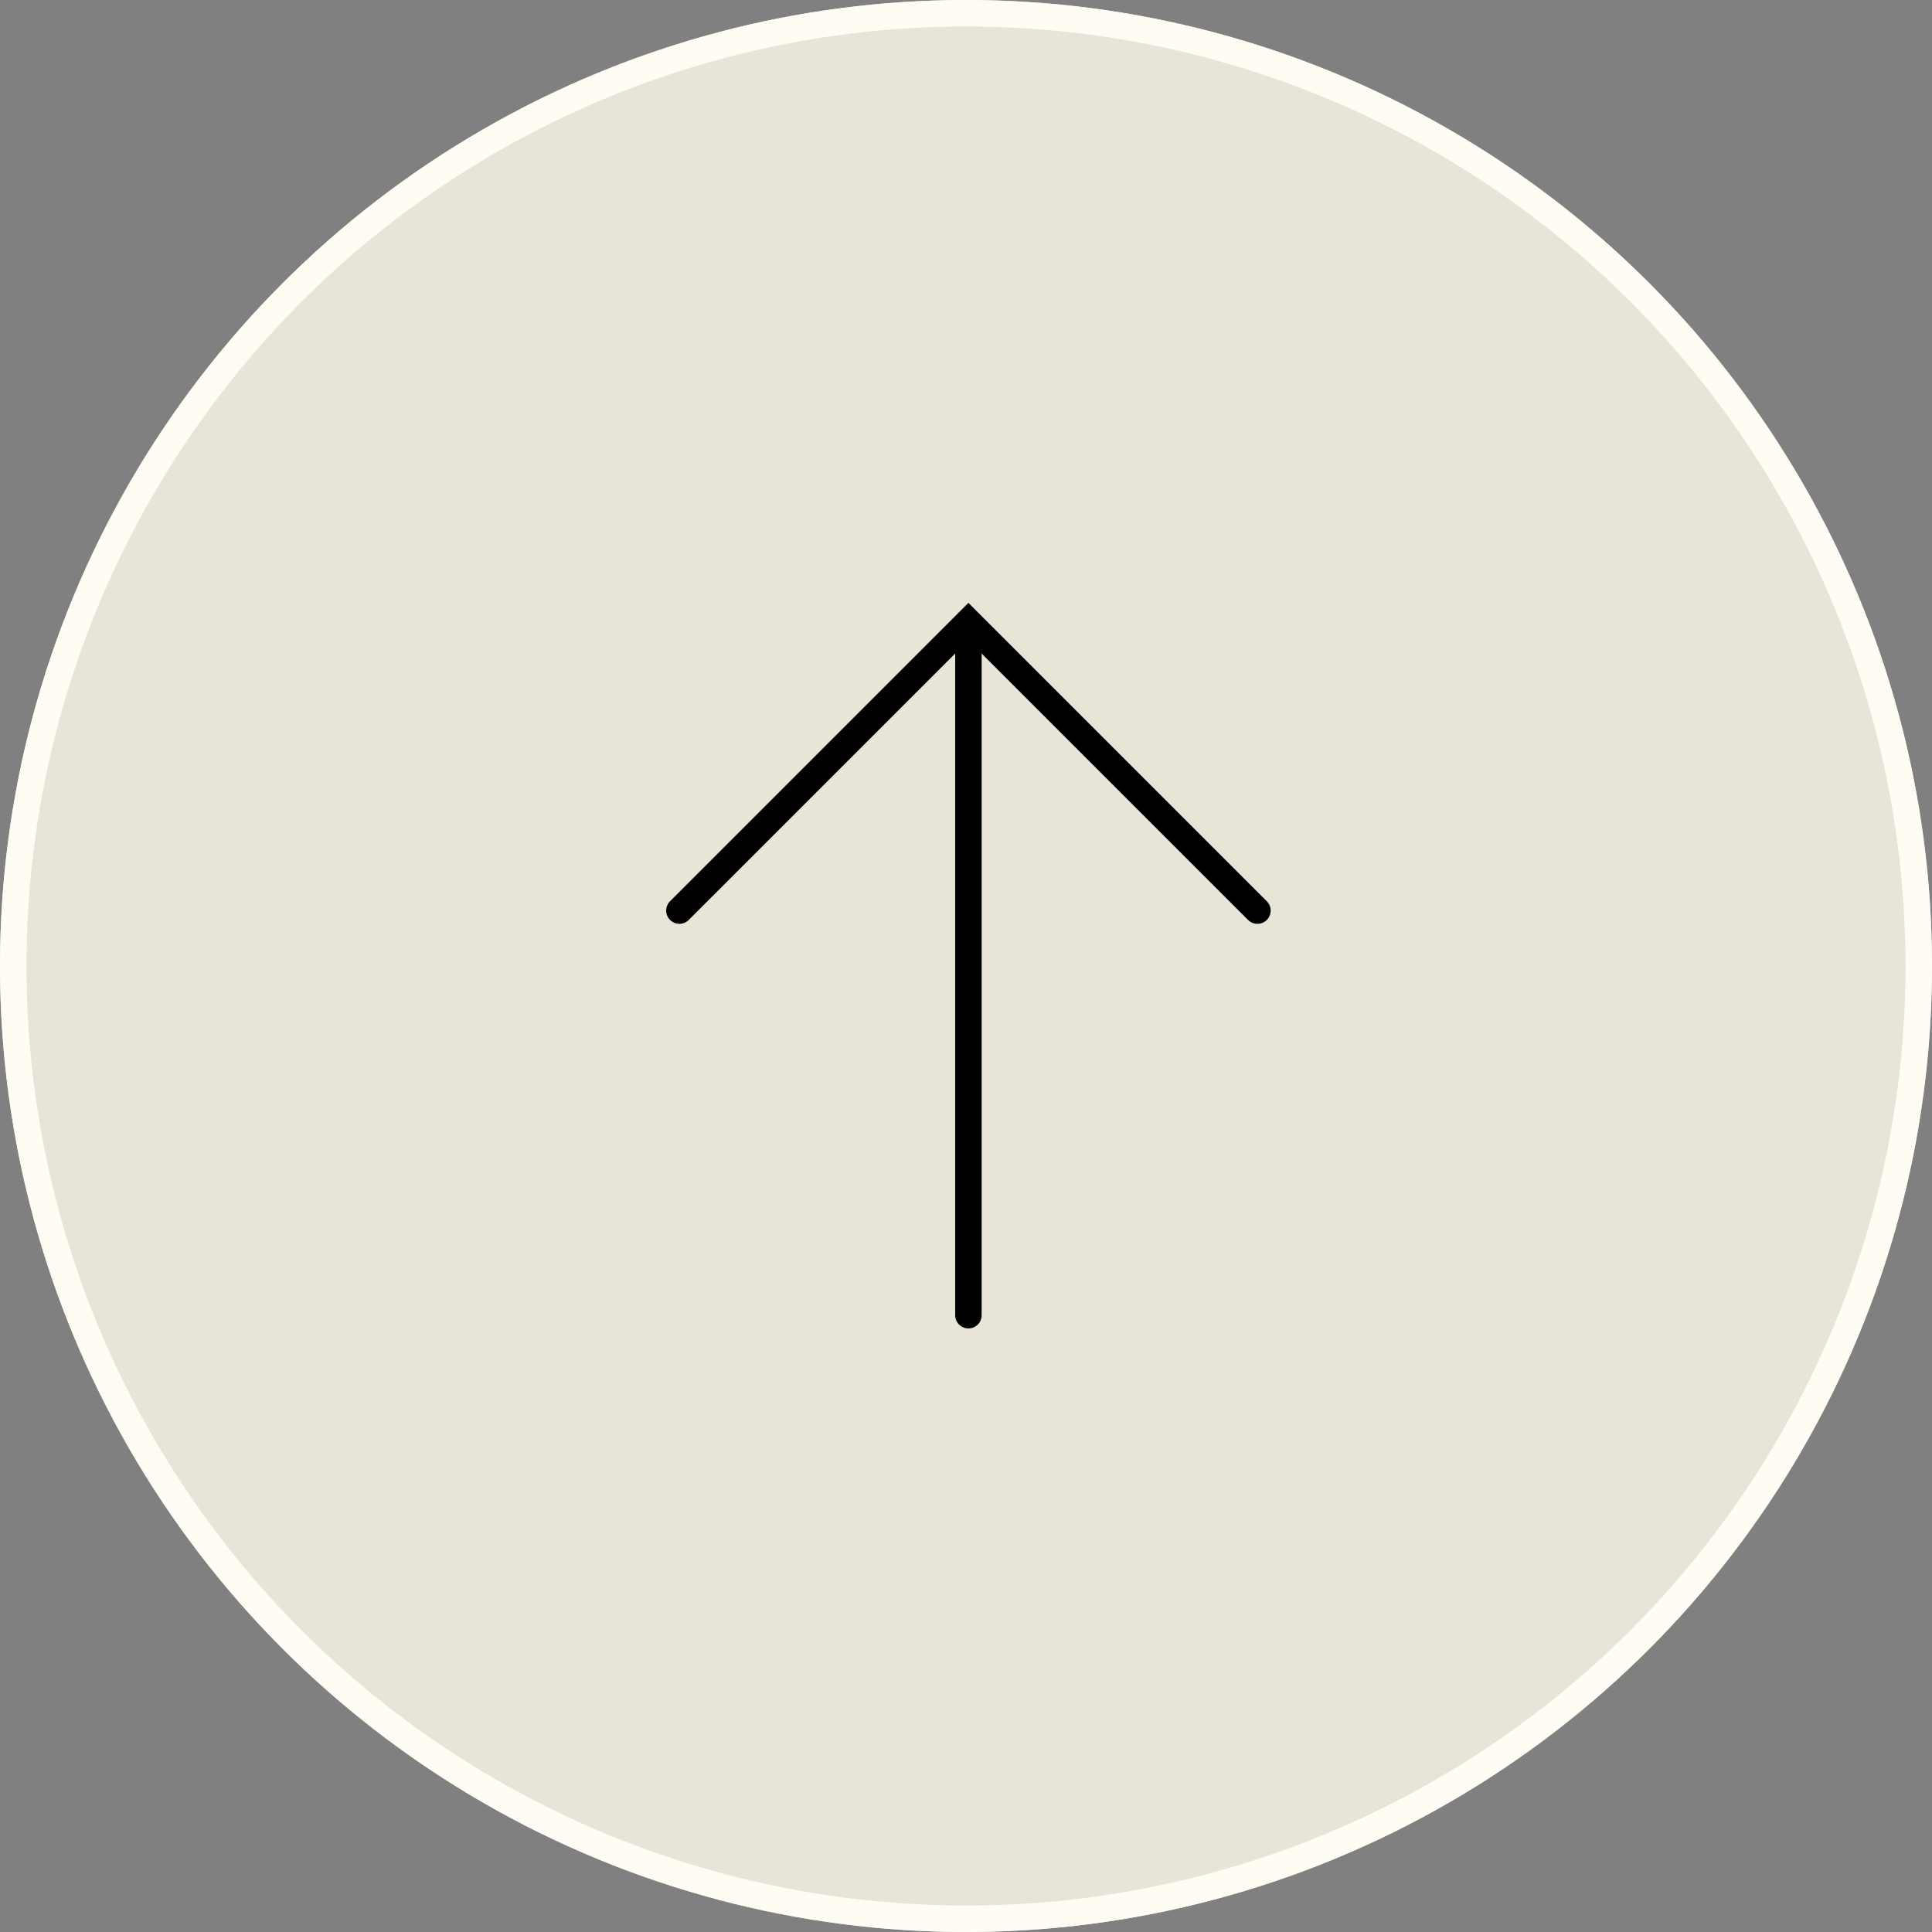
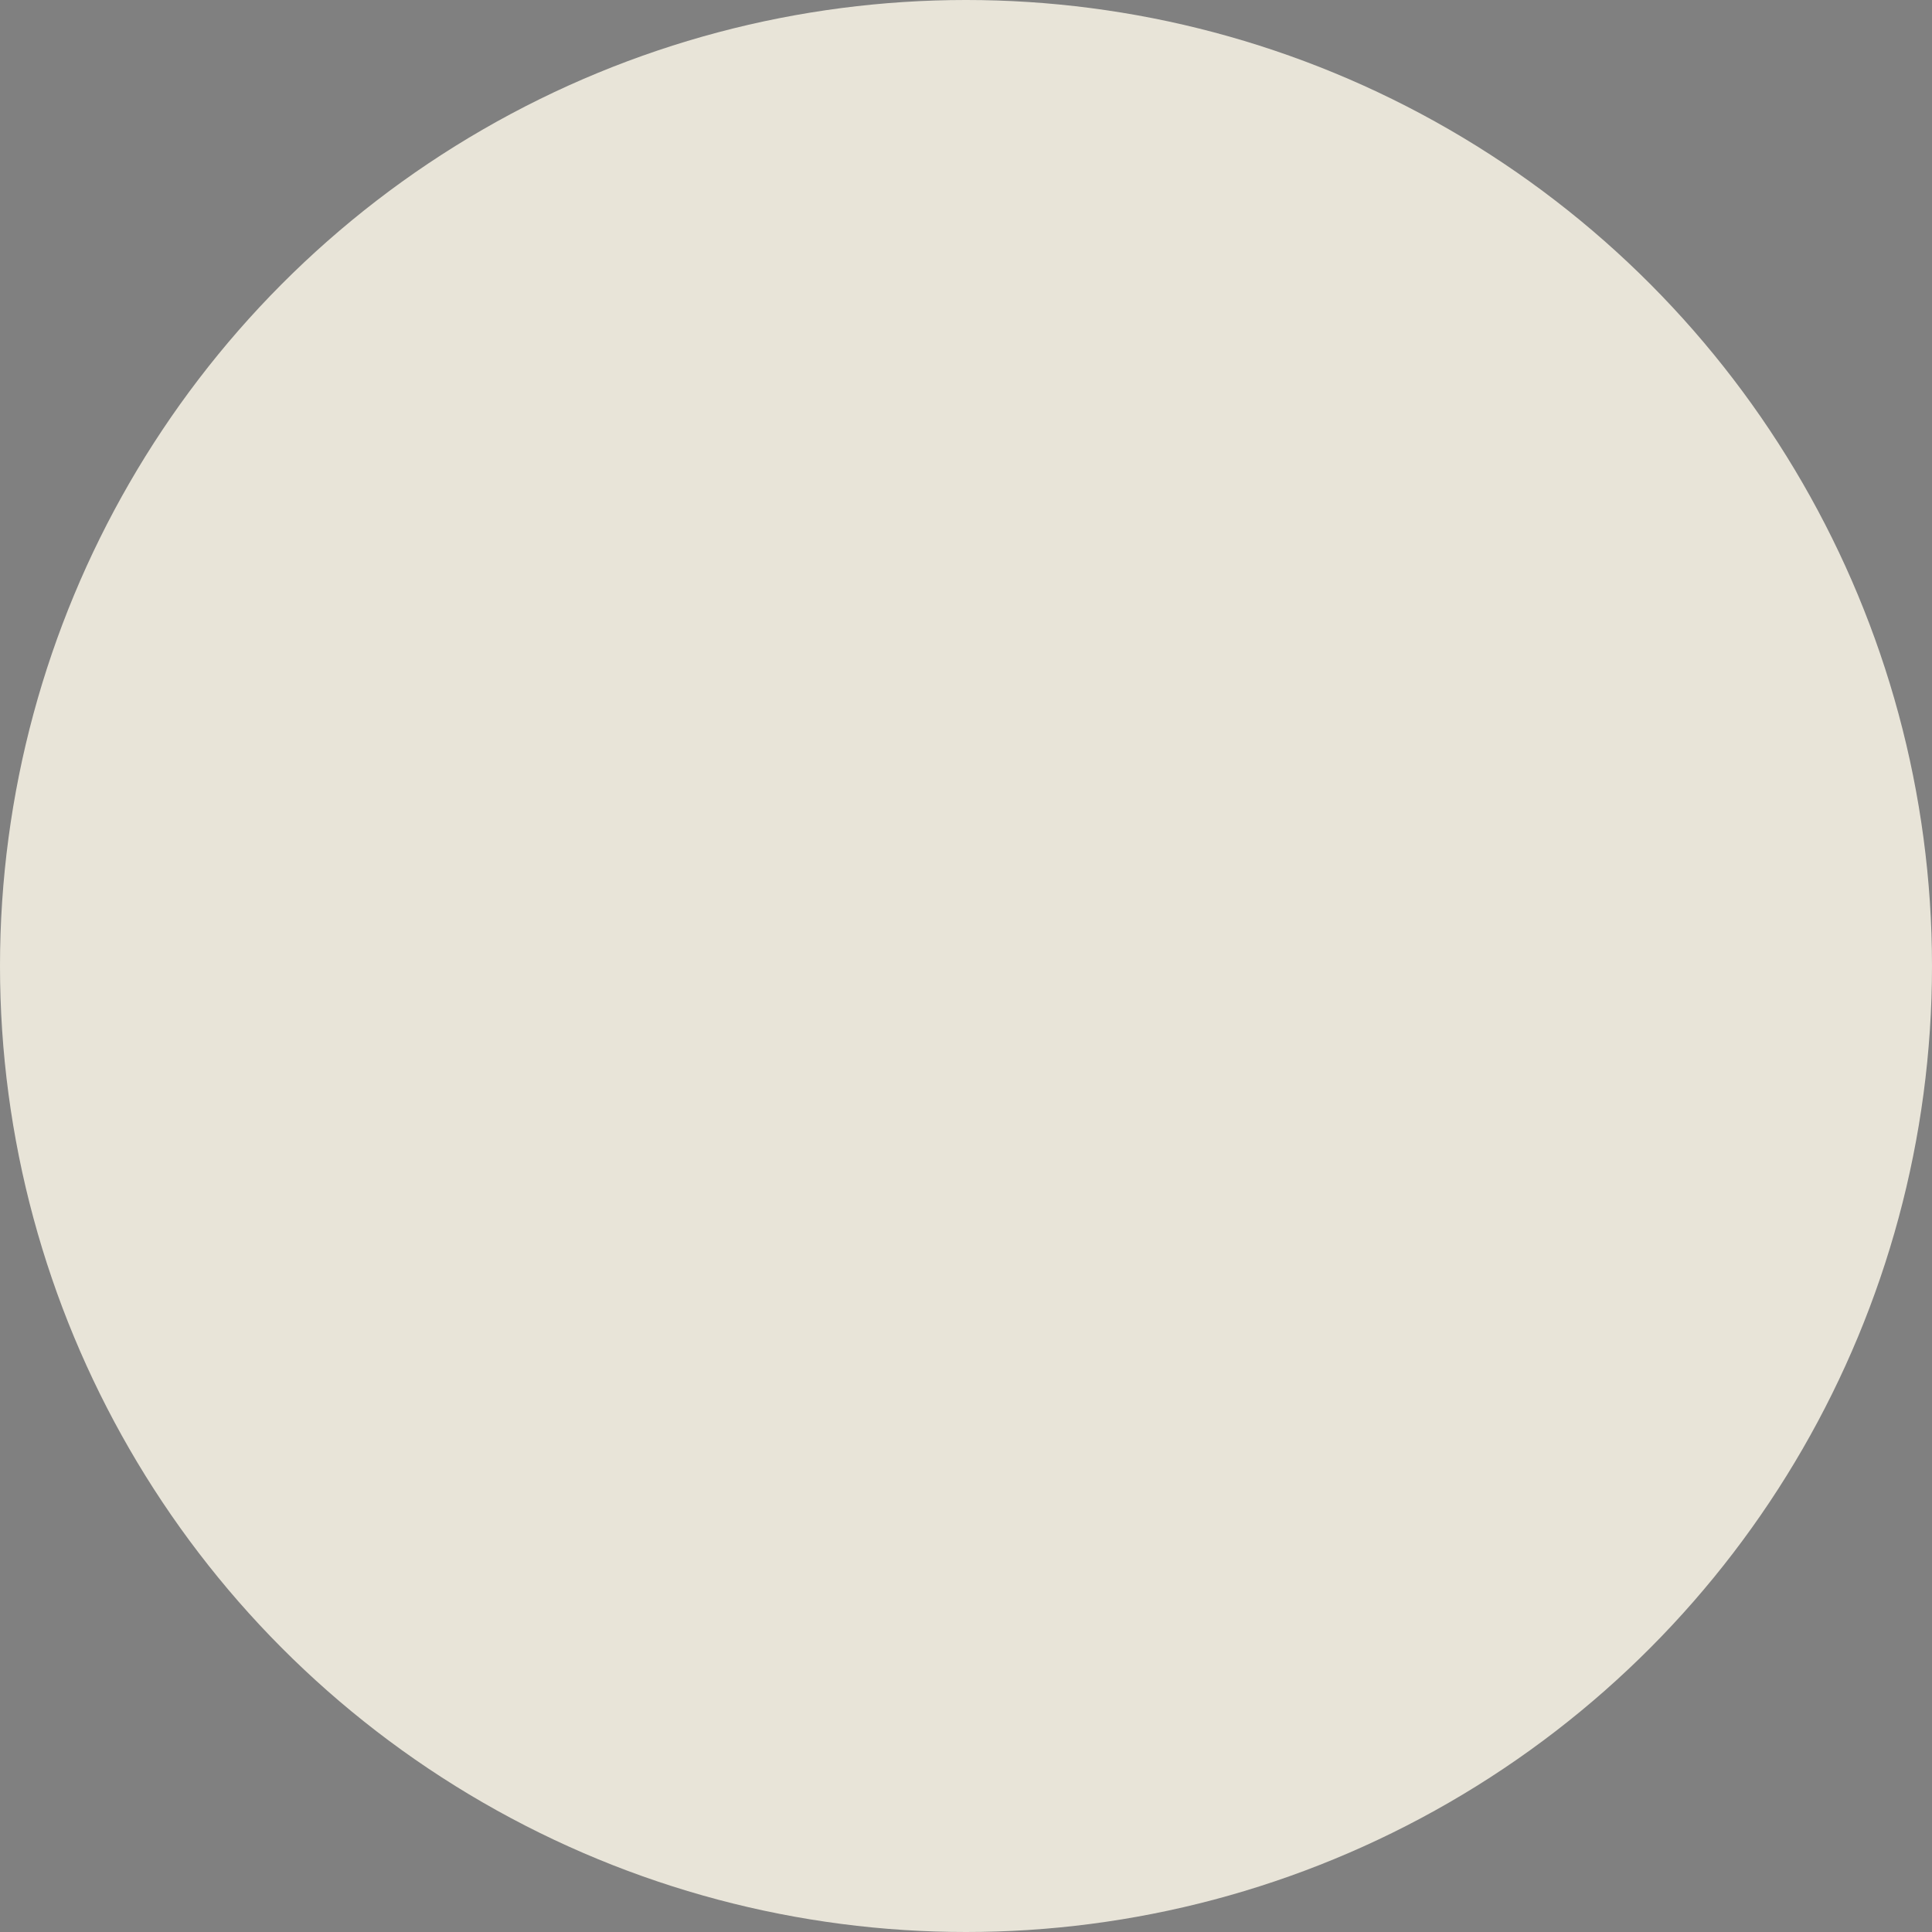
<svg xmlns="http://www.w3.org/2000/svg" width="73" height="73" viewBox="0 0 73 73">
  <rect x="0" y="0" width="73" height="73" fill="#808080" stroke="none" />
  <g id="iconTotop" transform="translate(9703.18 2362.18)">
    <g id="楕円形_1" data-name="楕円形 1" transform="translate(-9703.18 -2362.18)" fill="#e8e4d8" stroke="#fffcf4" stroke-width="1">
      <circle cx="36.5" cy="36.5" r="36.5" stroke="none" />
-       <circle cx="36.5" cy="36.5" r="36" fill="none" />
    </g>
-     <path id="Icon_akar-arrow-up-right" data-name="Icon akar-arrow-up-right" d="M18.532,0,0,18.532M3.089,0H18.532V15.444" transform="translate(-9679.693 -2325.59) rotate(-45)" fill="none" stroke="#000" stroke-linecap="round" stroke-width="1" />
  </g>
</svg>